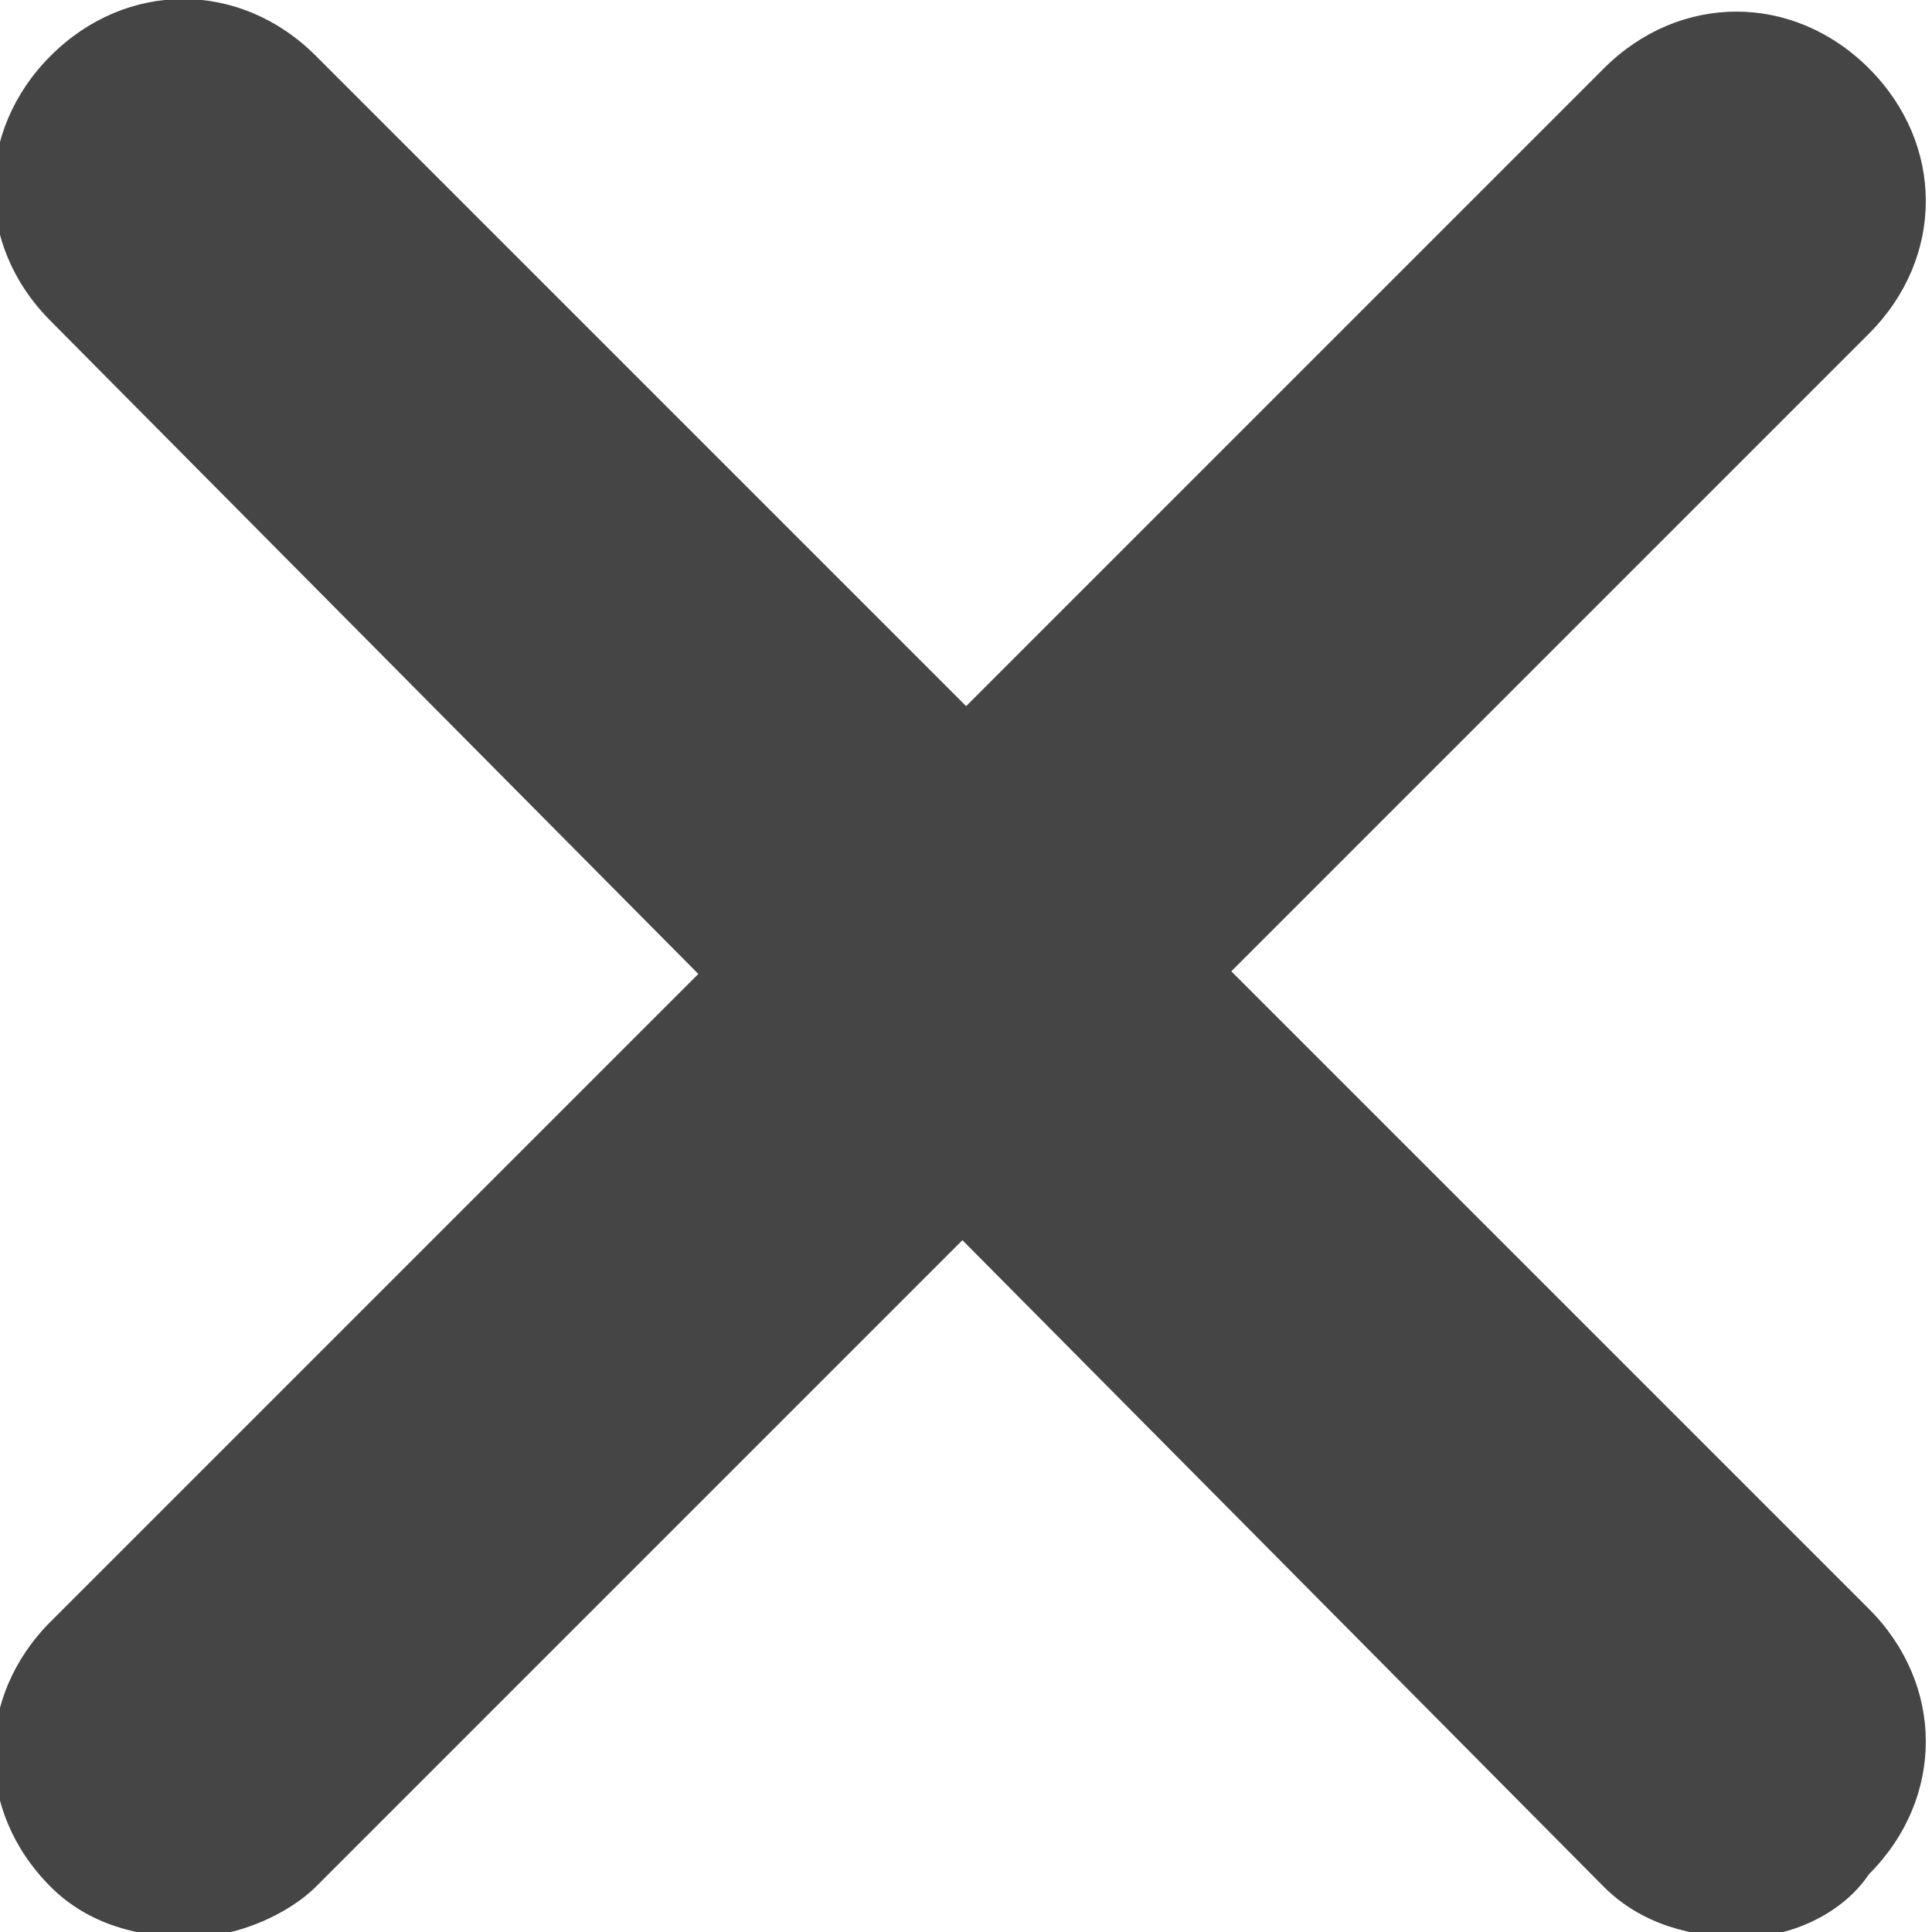
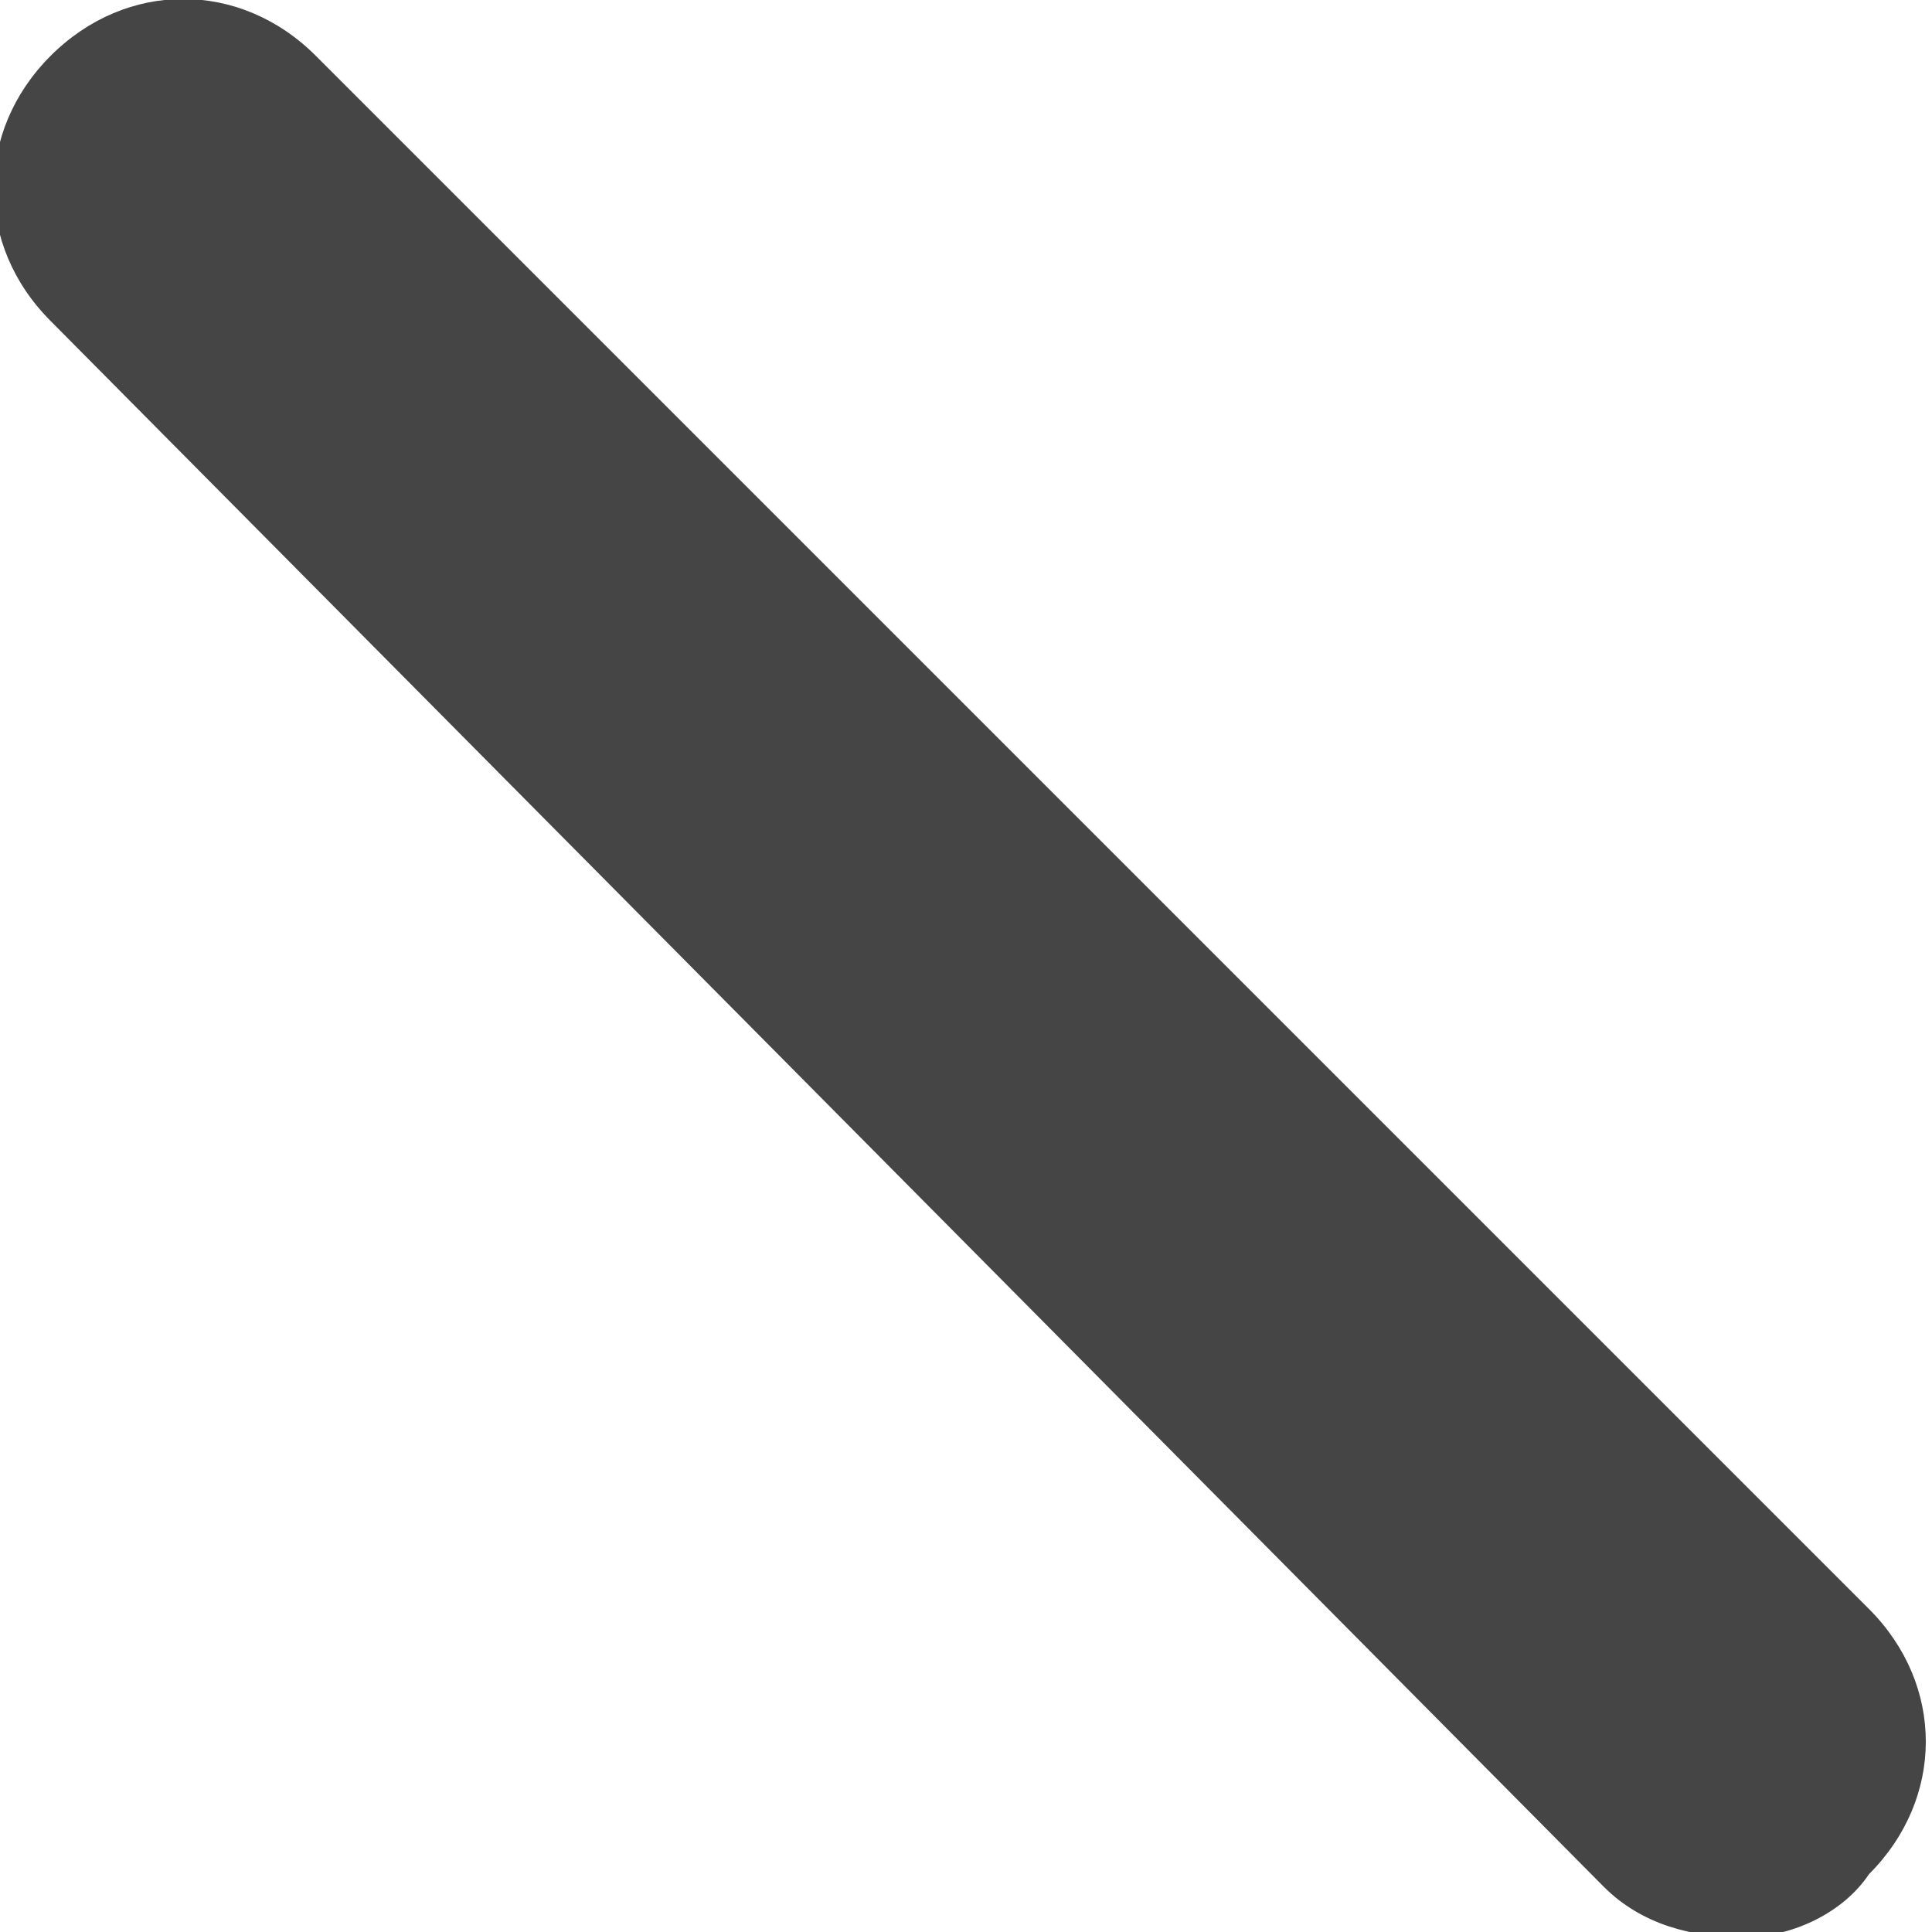
<svg xmlns="http://www.w3.org/2000/svg" version="1.1" id="Layer_1" x="0" y="0" viewBox="0 0 15.3 15.3" xml:space="preserve">
  <style>.st0{fill:#454545}</style>
  <g id="Group_276" transform="translate(-1846.099 -62.458)">
    <path class="st0" d="M1859.9 77.8c-.4 0-.8-.1-1.1-.4L1846.5 65c-.6-.6-.6-1.5 0-2.1s1.5-.6 2.1 0l12.3 12.3c.6.6.6 1.5 0 2.1-.2.3-.6.5-1 .5z" />
-     <path class="st0" d="M1847.6 77.8c-.4 0-.8-.1-1.1-.4-.6-.6-.6-1.5 0-2.1l12.3-12.3c.6-.6 1.5-.6 2.1 0 .6.6.6 1.5 0 2.1l-12.3 12.3c-.2.2-.6.4-1 .4z" />
  </g>
</svg>